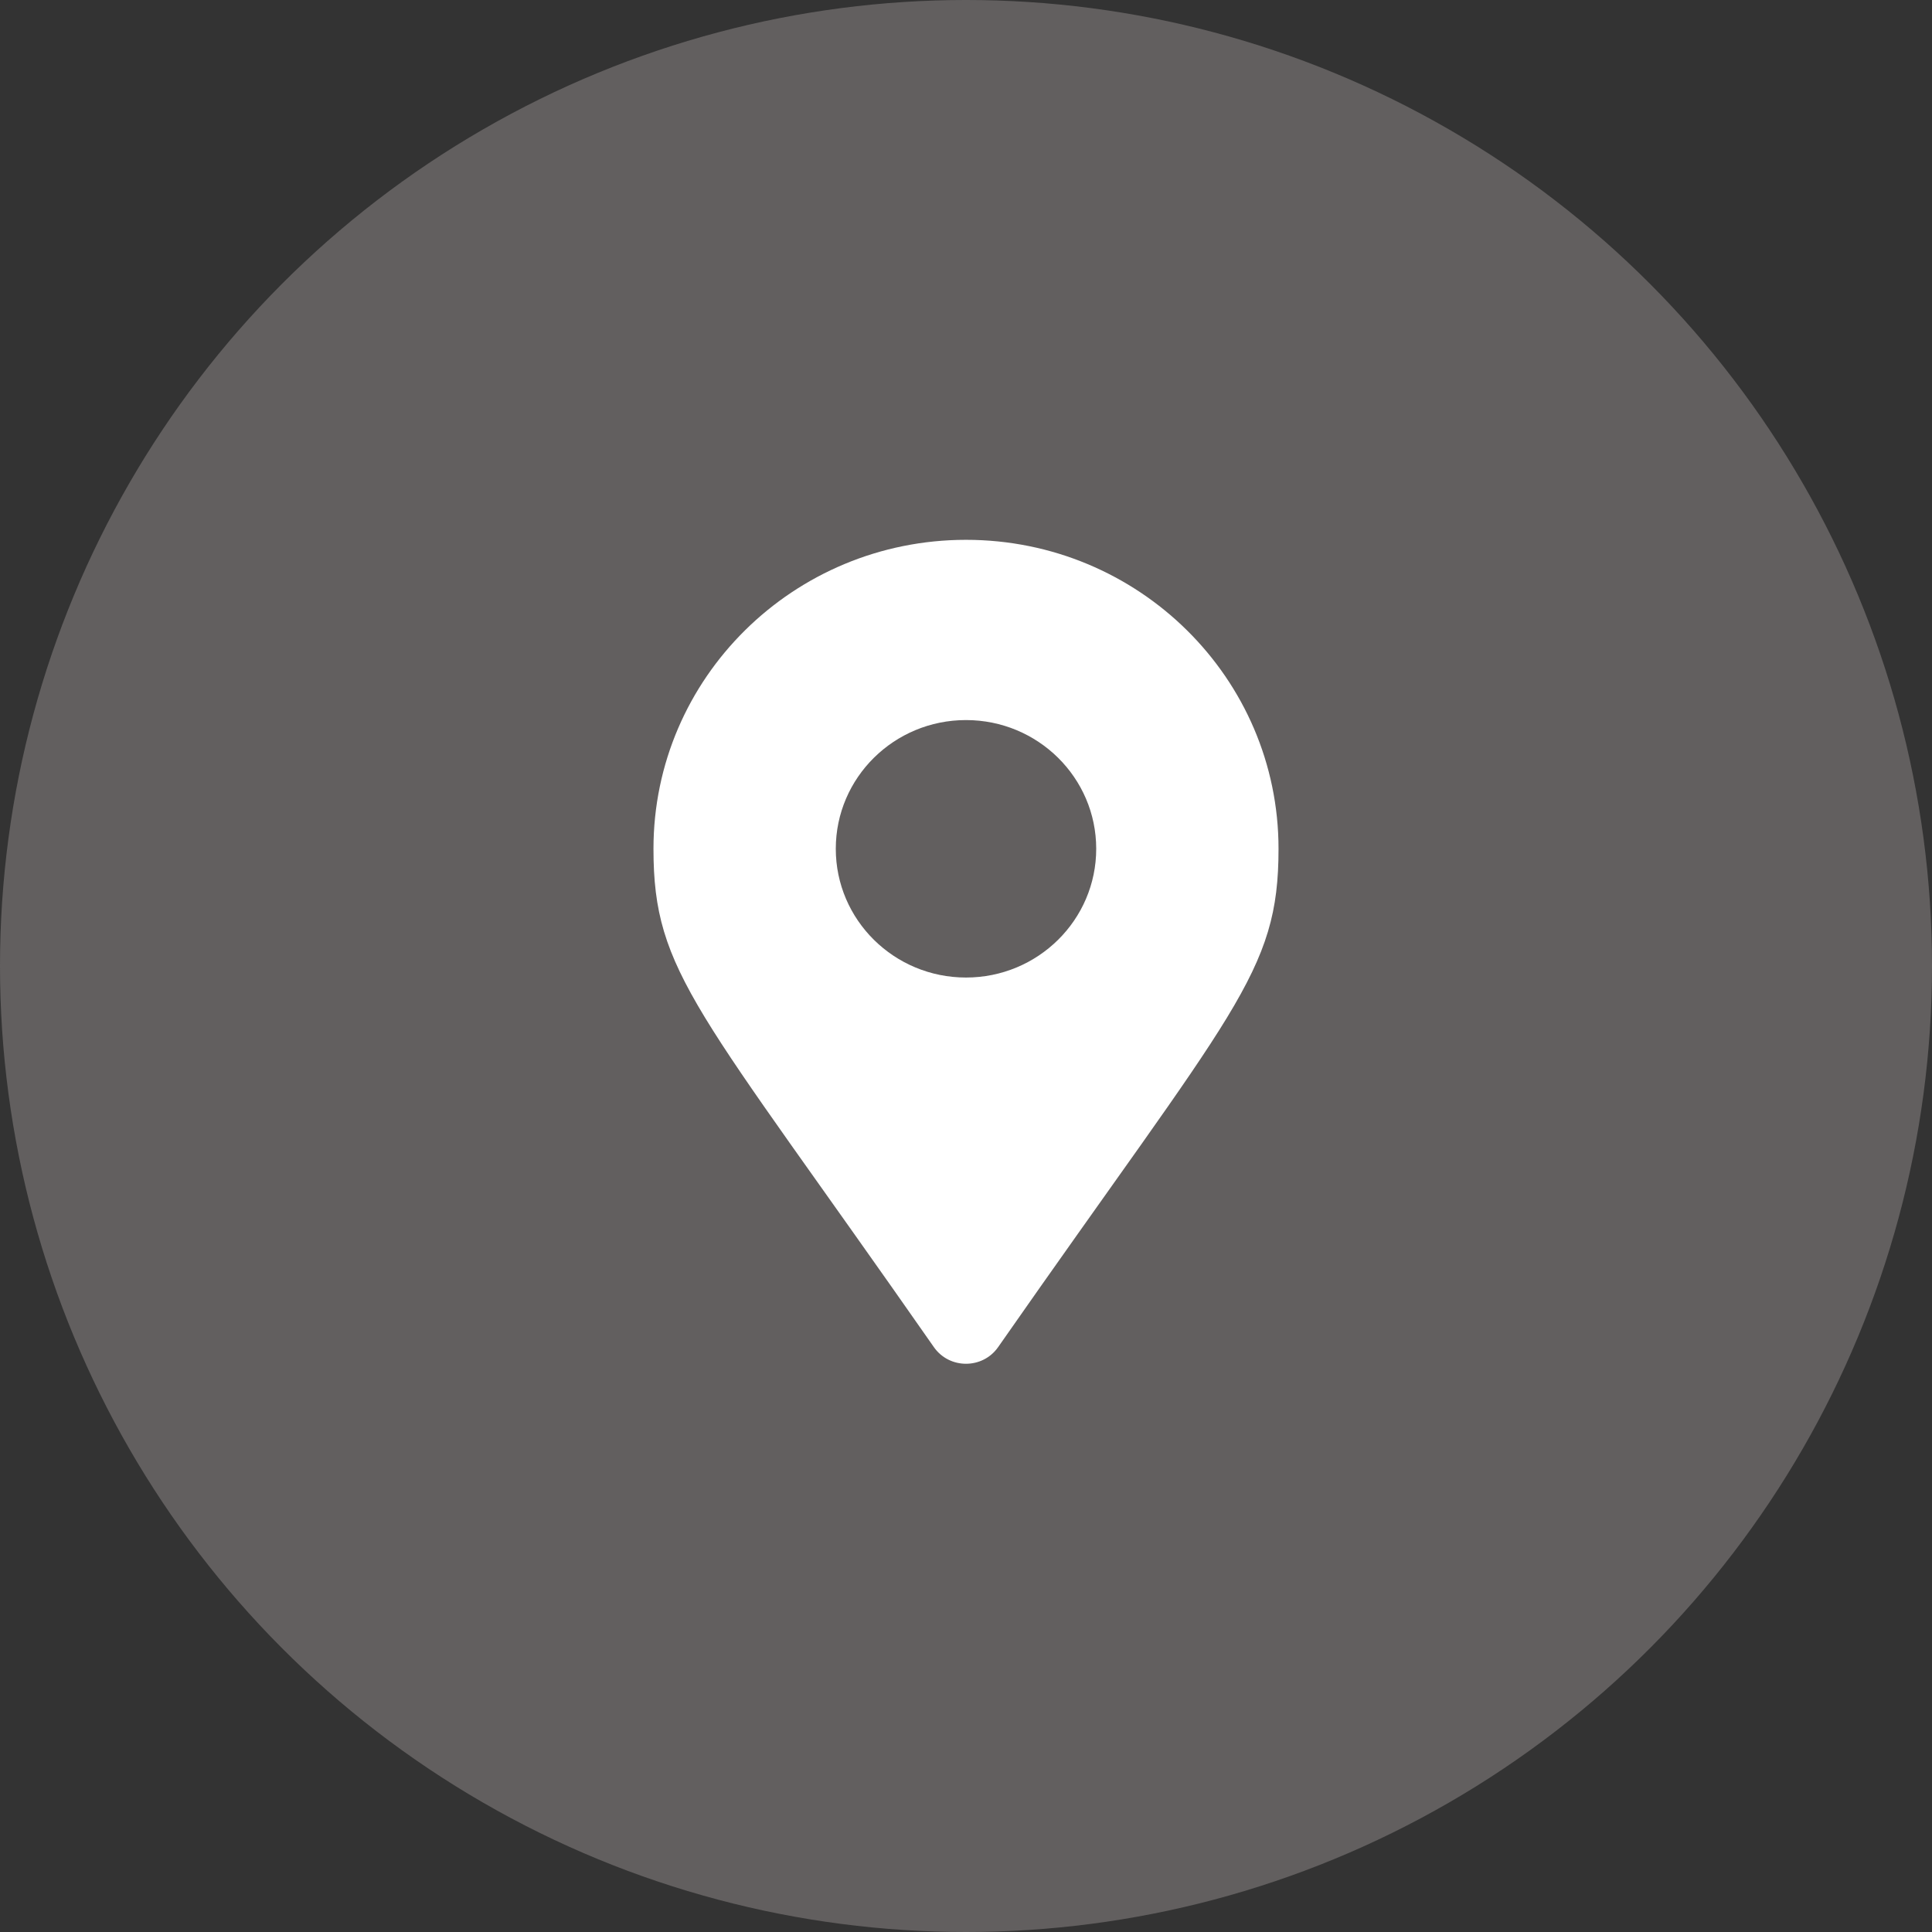
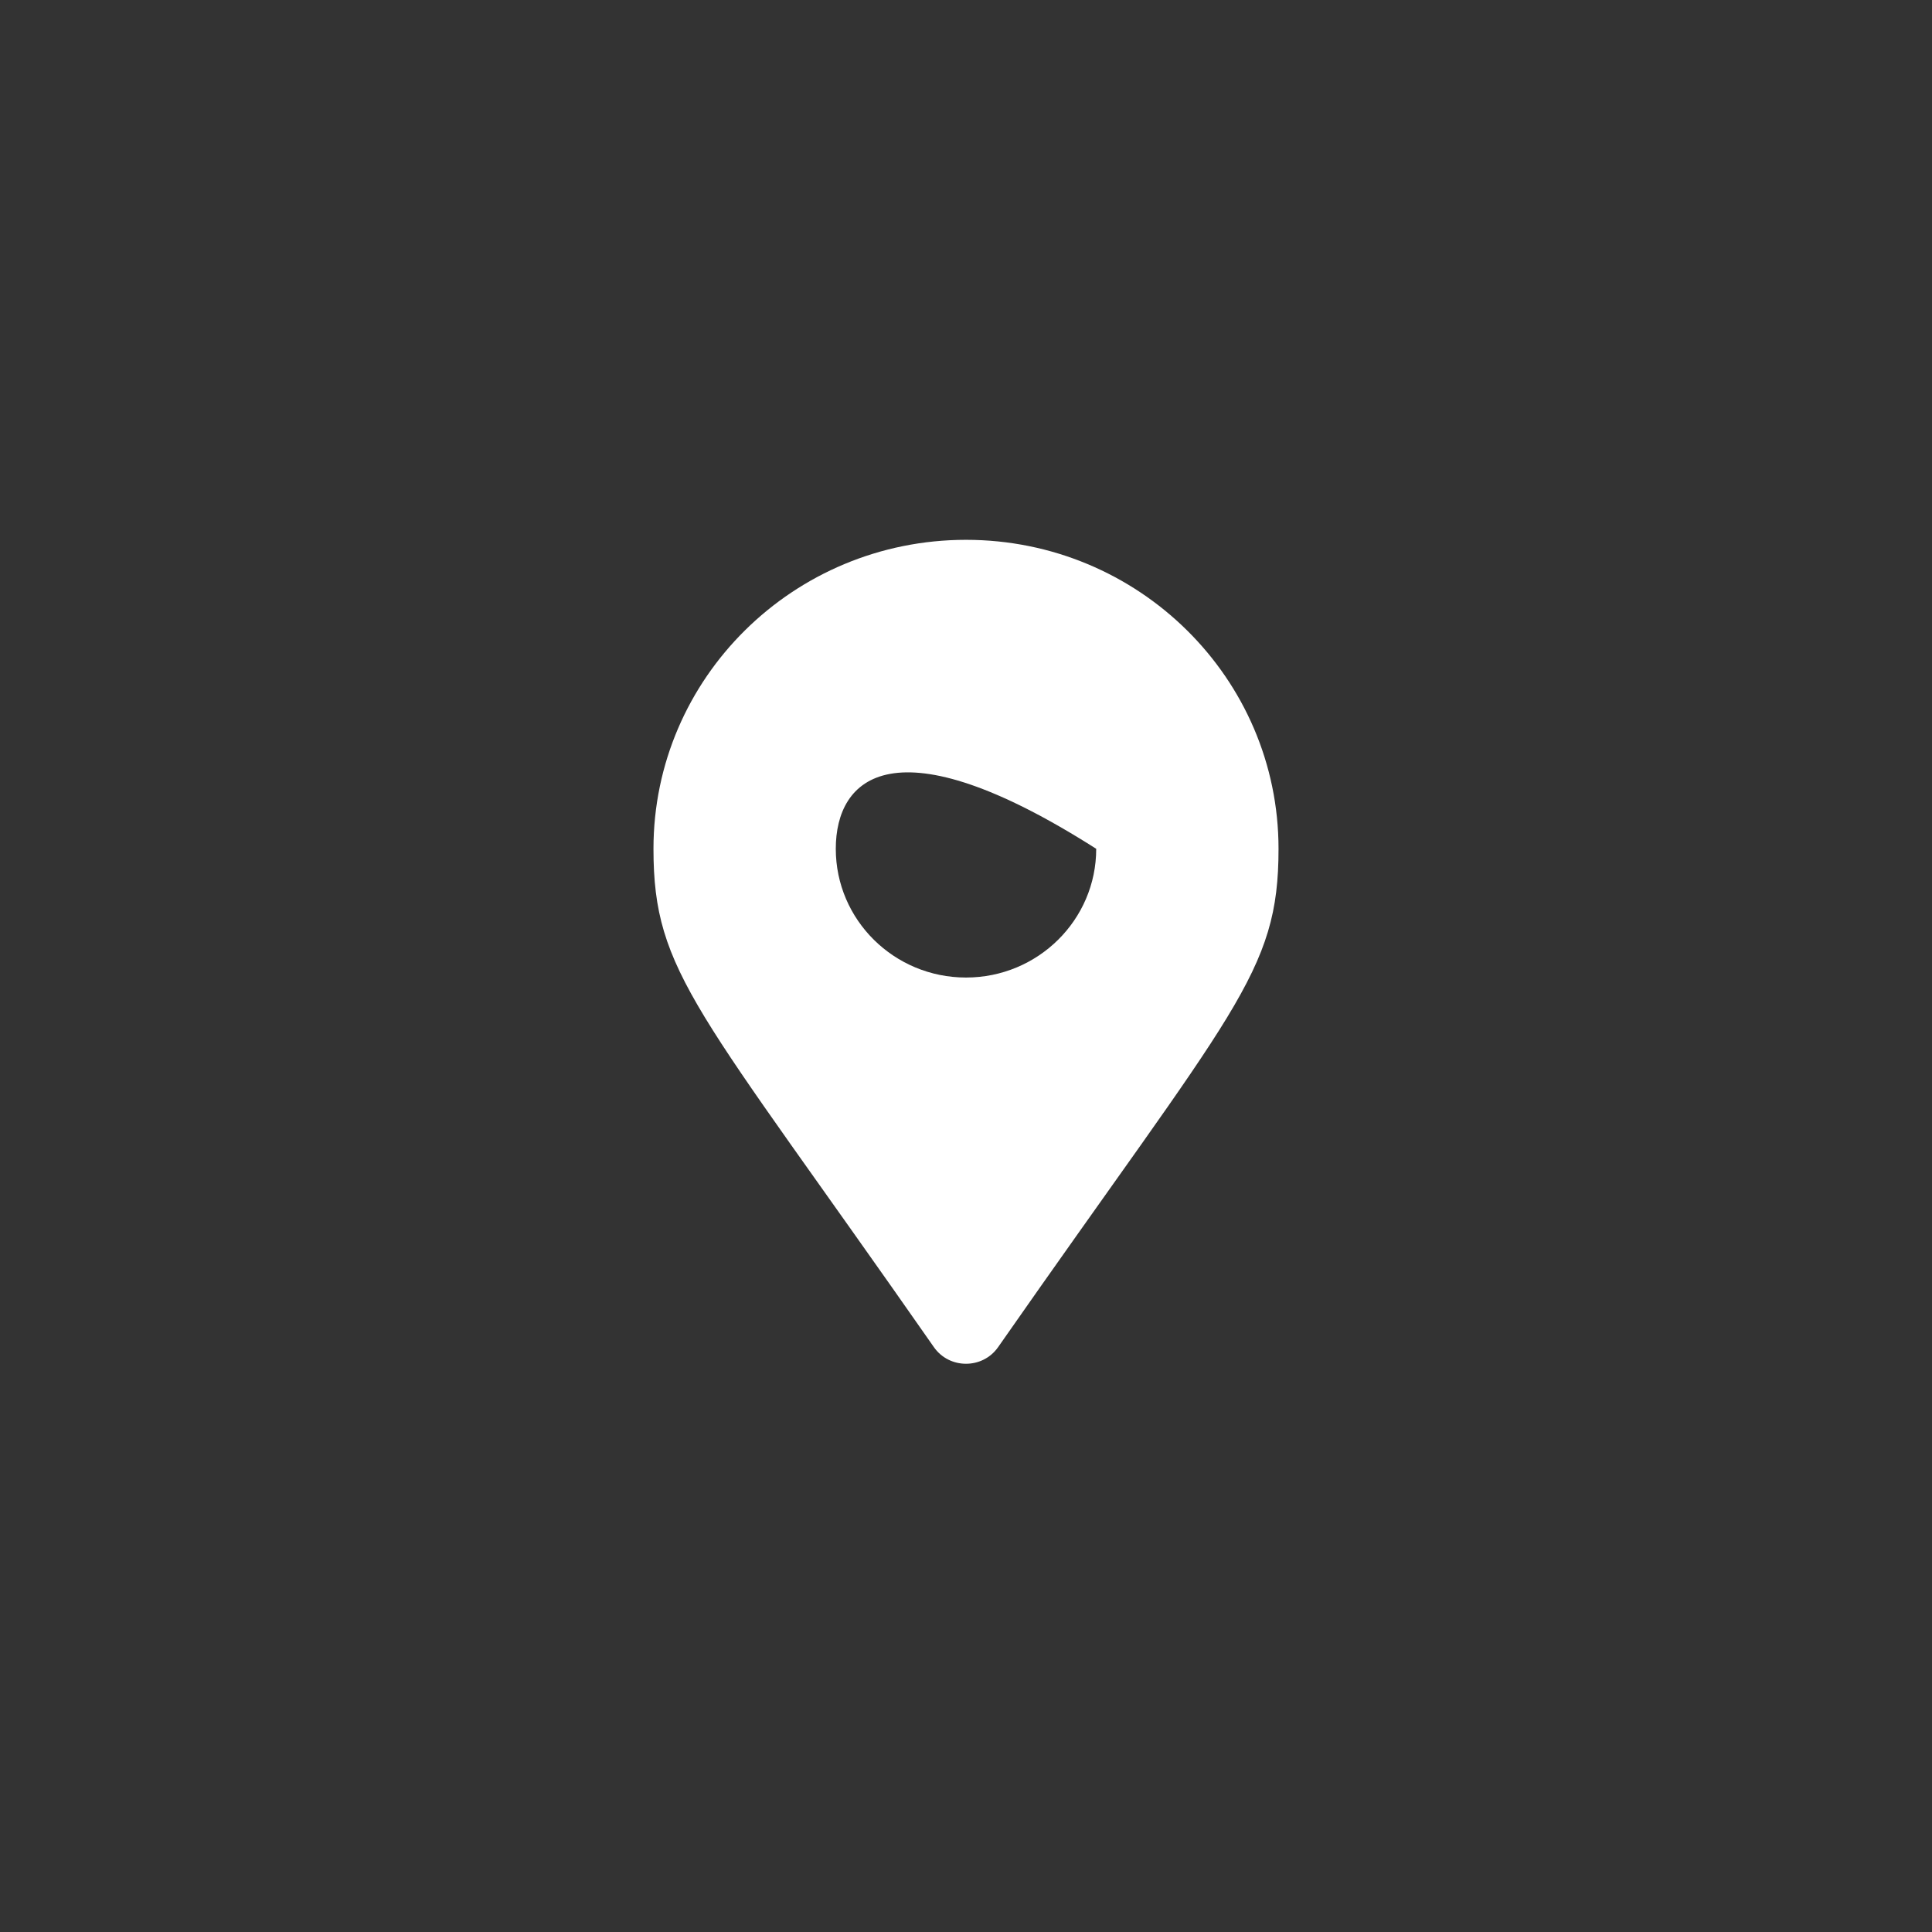
<svg xmlns="http://www.w3.org/2000/svg" width="68" height="68" viewBox="0 0 68 68" fill="none">
  <rect x="0" y="0" width="68" height="68" fill="#333333" stroke="none" />
-   <circle cx="34" cy="34" r="34" fill="#625F5F" />
-   <path d="M32.87 47.415C24.545 35.484 23 34.26 23 29.875C23 23.869 27.925 19 34 19C40.075 19 45 23.869 45 29.875C45 34.26 43.455 35.484 35.13 47.415C34.584 48.195 33.416 48.195 32.87 47.415ZM34 34.406C36.531 34.406 38.583 32.377 38.583 29.875C38.583 27.372 36.531 25.344 34 25.344C31.469 25.344 29.417 27.372 29.417 29.875C29.417 32.377 31.469 34.406 34 34.406Z" fill="white" />
+   <path d="M32.87 47.415C24.545 35.484 23 34.26 23 29.875C23 23.869 27.925 19 34 19C40.075 19 45 23.869 45 29.875C45 34.26 43.455 35.484 35.13 47.415C34.584 48.195 33.416 48.195 32.87 47.415ZM34 34.406C36.531 34.406 38.583 32.377 38.583 29.875C31.469 25.344 29.417 27.372 29.417 29.875C29.417 32.377 31.469 34.406 34 34.406Z" fill="white" />
</svg>